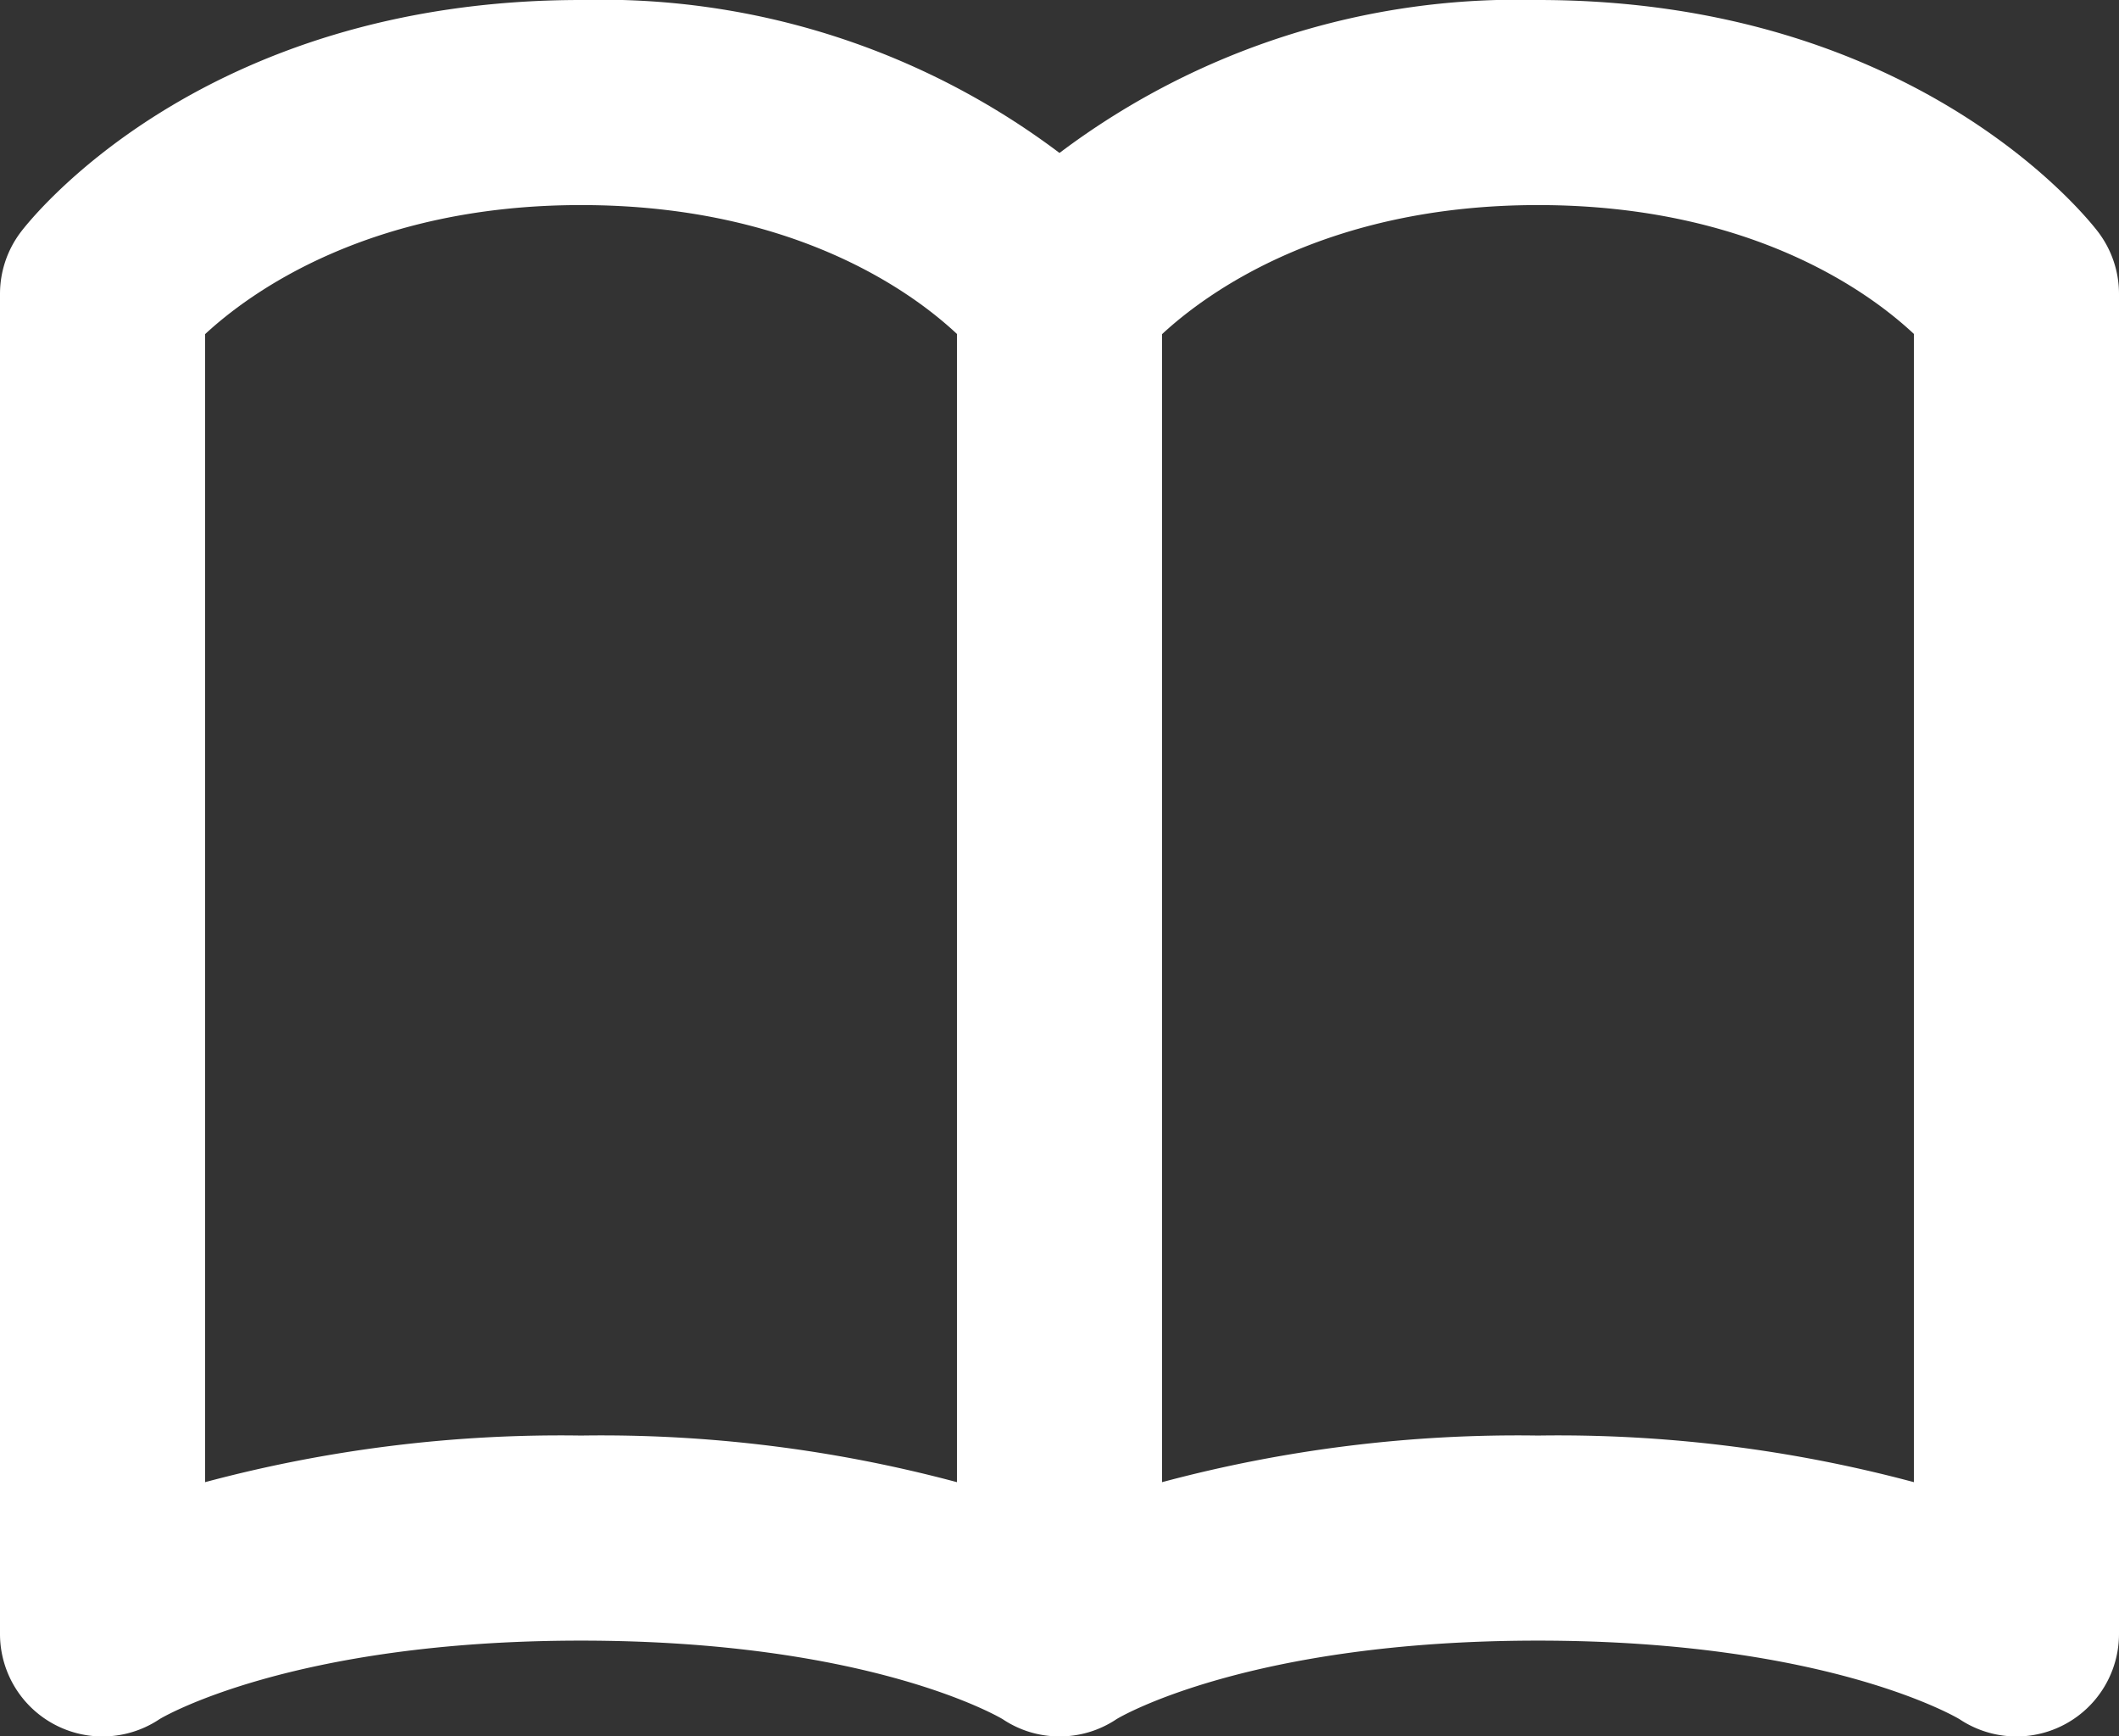
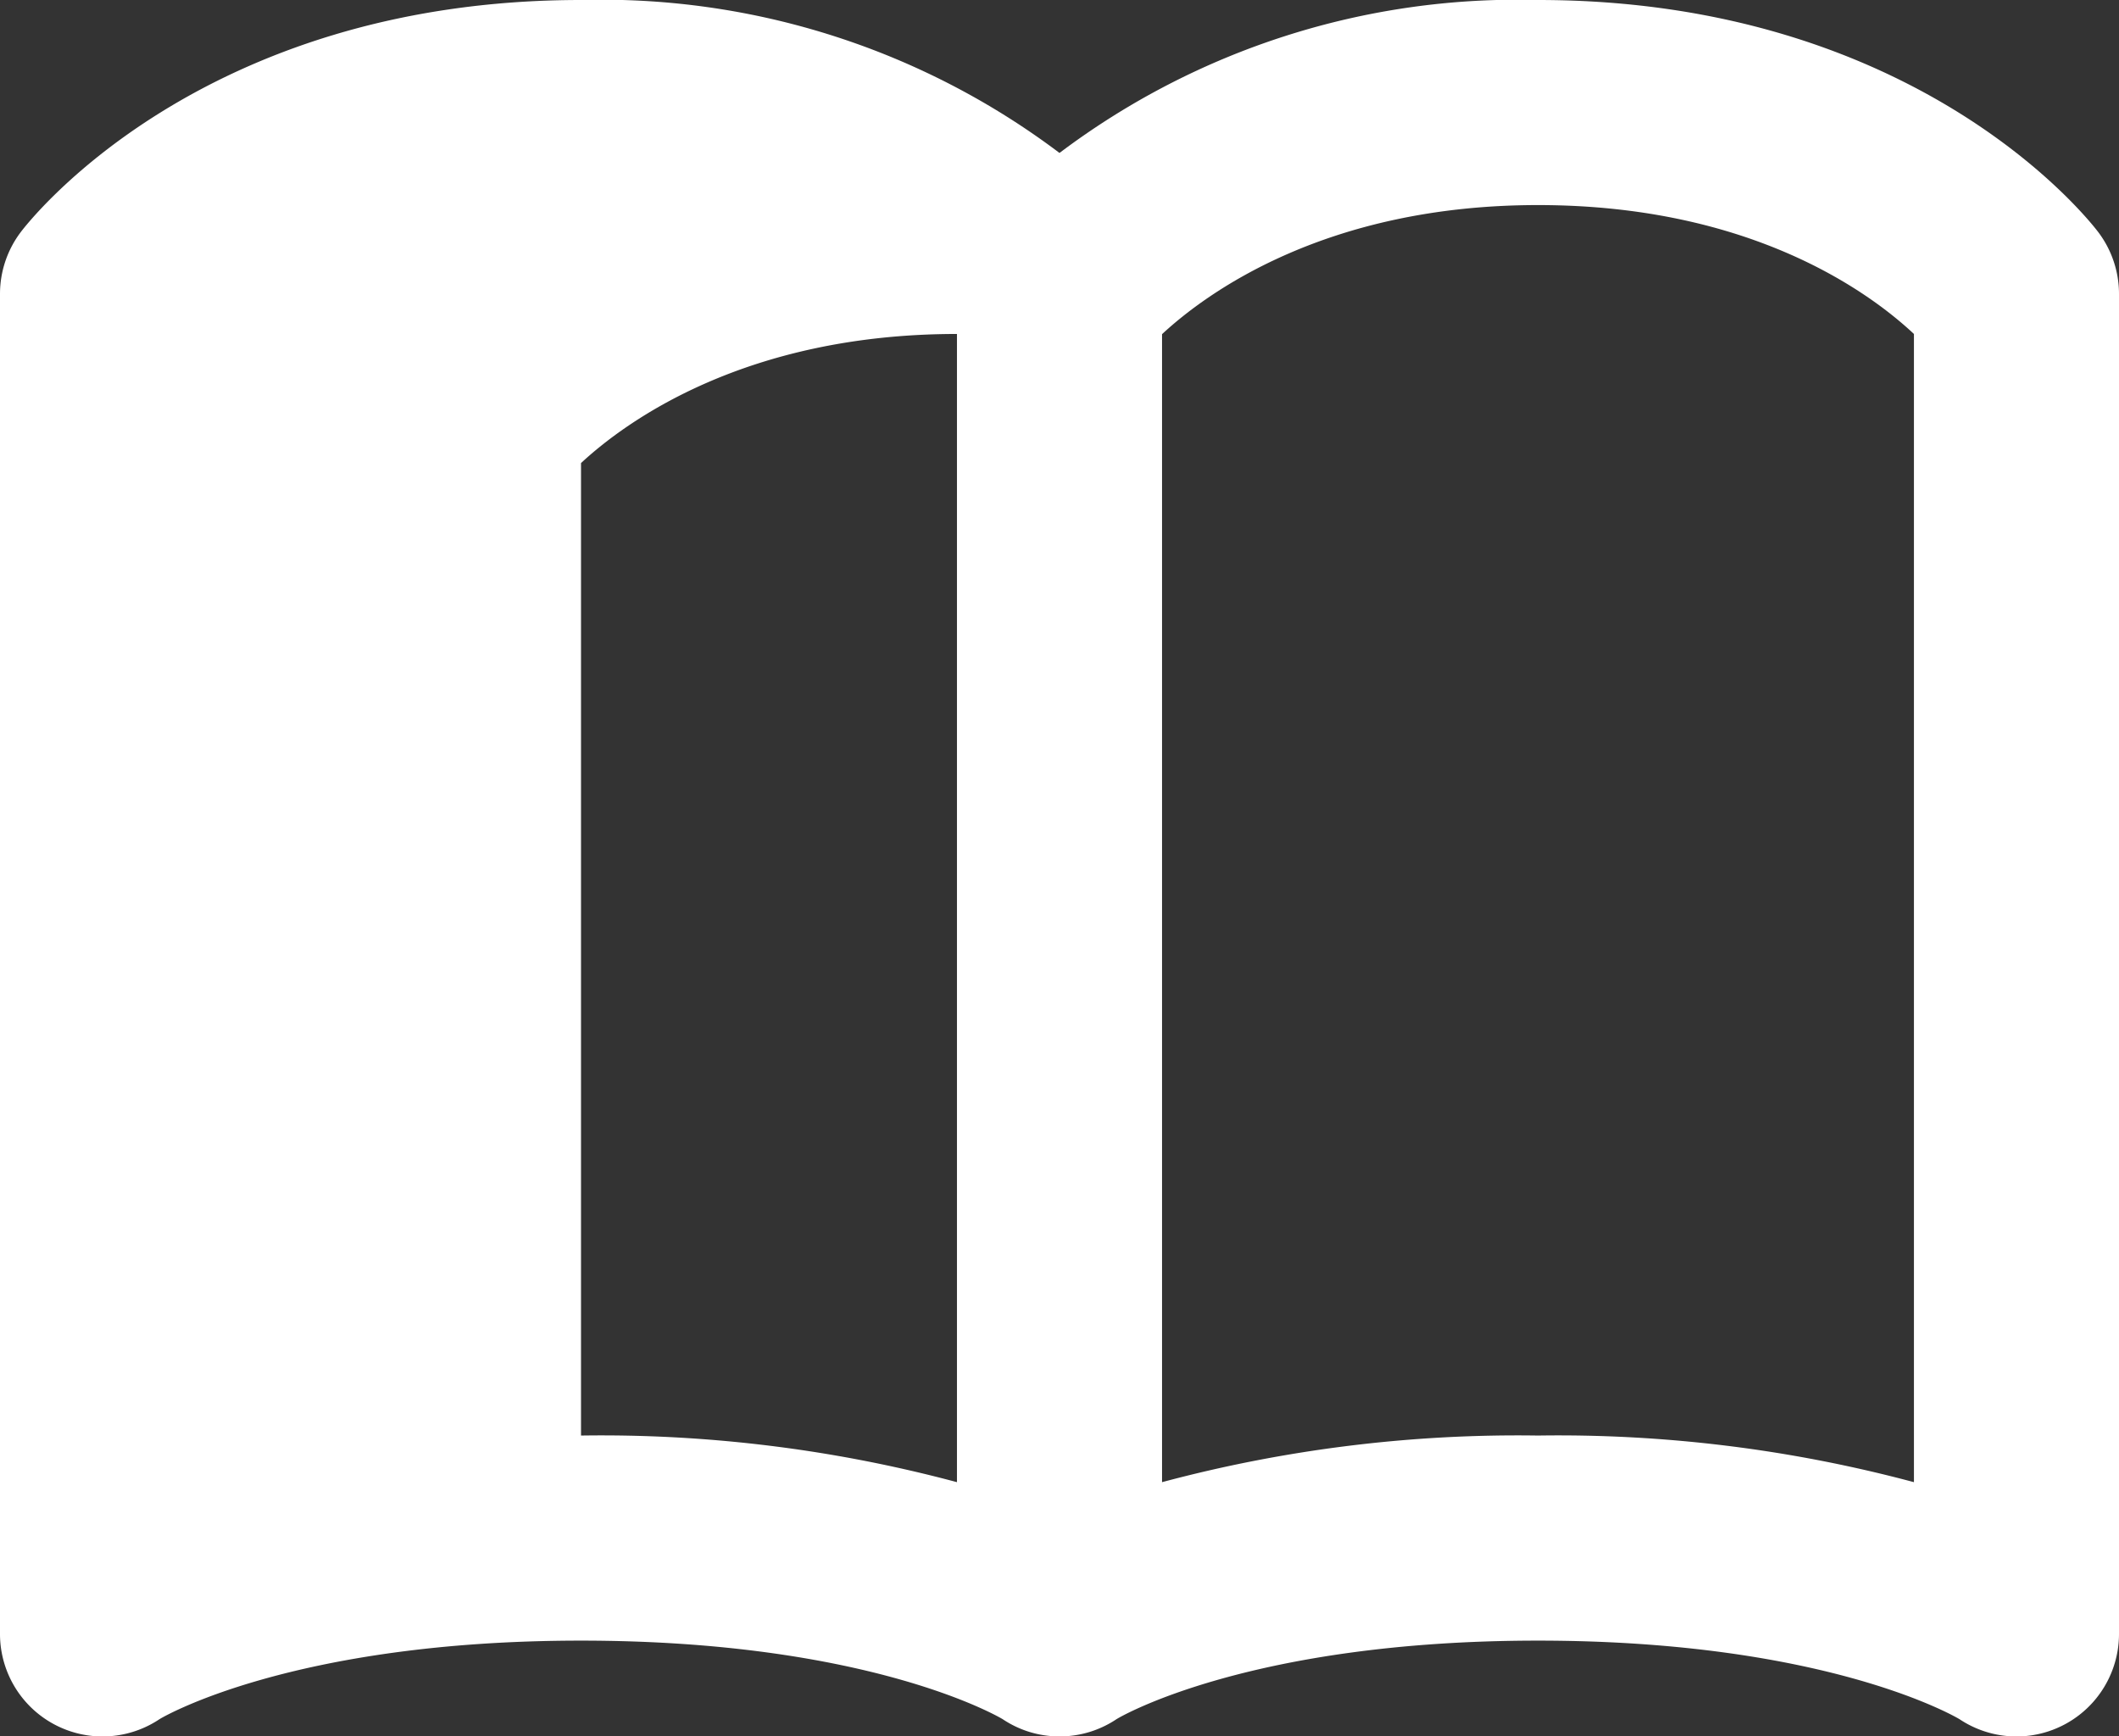
<svg xmlns="http://www.w3.org/2000/svg" width="62" height="50.8" viewBox="0 0 62 50.8">
  <rect x="0" y="0" width="62" height="50.8" fill="#333333" stroke="none" />
-   <path id="Icon_akar-book" data-name="Icon akar-book" d="M17,3A22.263,22.263,0,0,1,31,7.475,22.263,22.263,0,0,1,45,3C56.172,3,61.192,9.522,61.4,9.8a3,3,0,0,1,.6,1.8V50.8a3,3,0,0,1-4.664,2.5S53.558,51,45,51c-8.446,0-12.245,2.239-12.335,2.3q-.057.038-.117.074a3,3,0,0,1-.648.292h0a3,3,0,0,1-.9.137h0a3,3,0,0,1-.874-.13h0a3,3,0,0,1-.671-.3h0q-.058-.035-.113-.072C29.288,53.268,25.5,51,17,51S4.7,53.273,4.664,53.3A3,3,0,0,1,0,50.8V11.6A3,3,0,0,1,.6,9.8C.808,9.522,5.828,3,17,3Zm11,9.771C26.7,11.553,23.228,9,17,9c-6.194,0-9.692,2.564-11,3.777V46.364A40.237,40.237,0,0,1,17,45a40.237,40.237,0,0,1,11,1.364Zm28,0C54.7,11.553,51.228,9,45,9c-6.194,0-9.692,2.564-11,3.777V46.364A40.237,40.237,0,0,1,45,45a40.237,40.237,0,0,1,11,1.364Z" transform="translate(0 -3)" fill="#fff" />
+   <path id="Icon_akar-book" data-name="Icon akar-book" d="M17,3A22.263,22.263,0,0,1,31,7.475,22.263,22.263,0,0,1,45,3C56.172,3,61.192,9.522,61.4,9.8a3,3,0,0,1,.6,1.8V50.8a3,3,0,0,1-4.664,2.5S53.558,51,45,51c-8.446,0-12.245,2.239-12.335,2.3q-.057.038-.117.074a3,3,0,0,1-.648.292h0a3,3,0,0,1-.9.137h0a3,3,0,0,1-.874-.13h0a3,3,0,0,1-.671-.3h0q-.058-.035-.113-.072C29.288,53.268,25.5,51,17,51S4.7,53.273,4.664,53.3A3,3,0,0,1,0,50.8V11.6A3,3,0,0,1,.6,9.8C.808,9.522,5.828,3,17,3Zm11,9.771c-6.194,0-9.692,2.564-11,3.777V46.364A40.237,40.237,0,0,1,17,45a40.237,40.237,0,0,1,11,1.364Zm28,0C54.7,11.553,51.228,9,45,9c-6.194,0-9.692,2.564-11,3.777V46.364A40.237,40.237,0,0,1,45,45a40.237,40.237,0,0,1,11,1.364Z" transform="translate(0 -3)" fill="#fff" />
</svg>